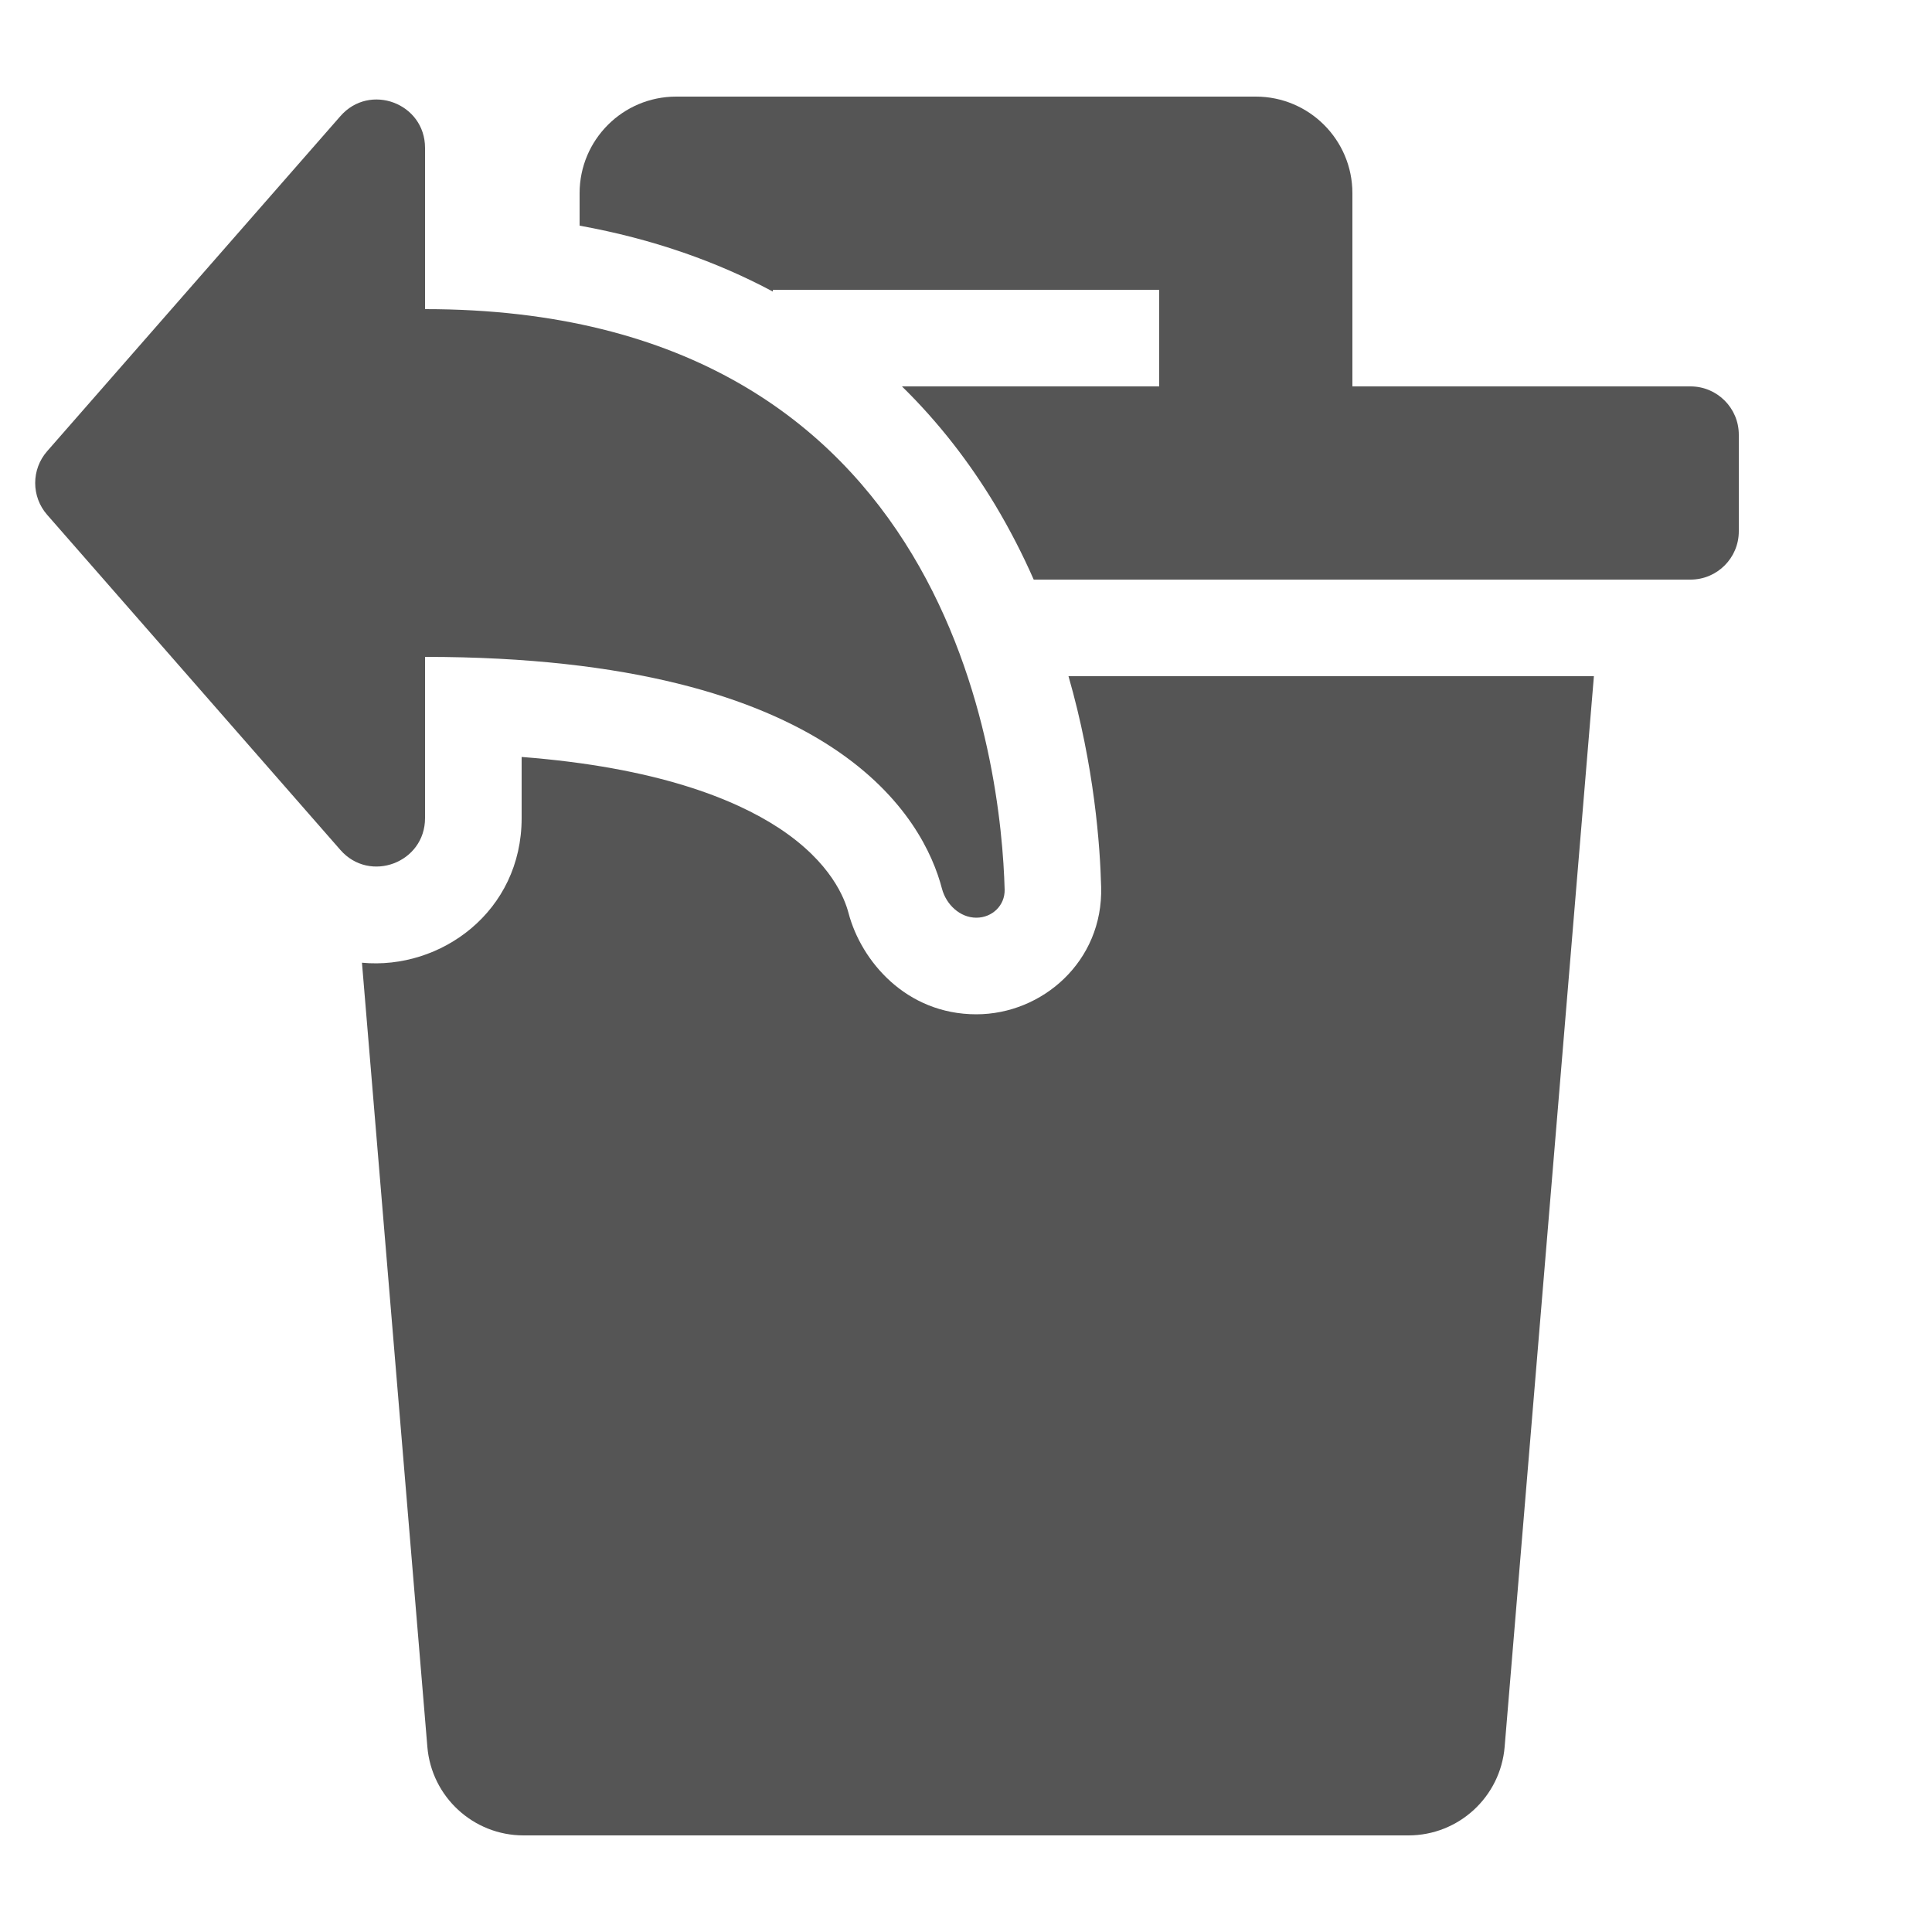
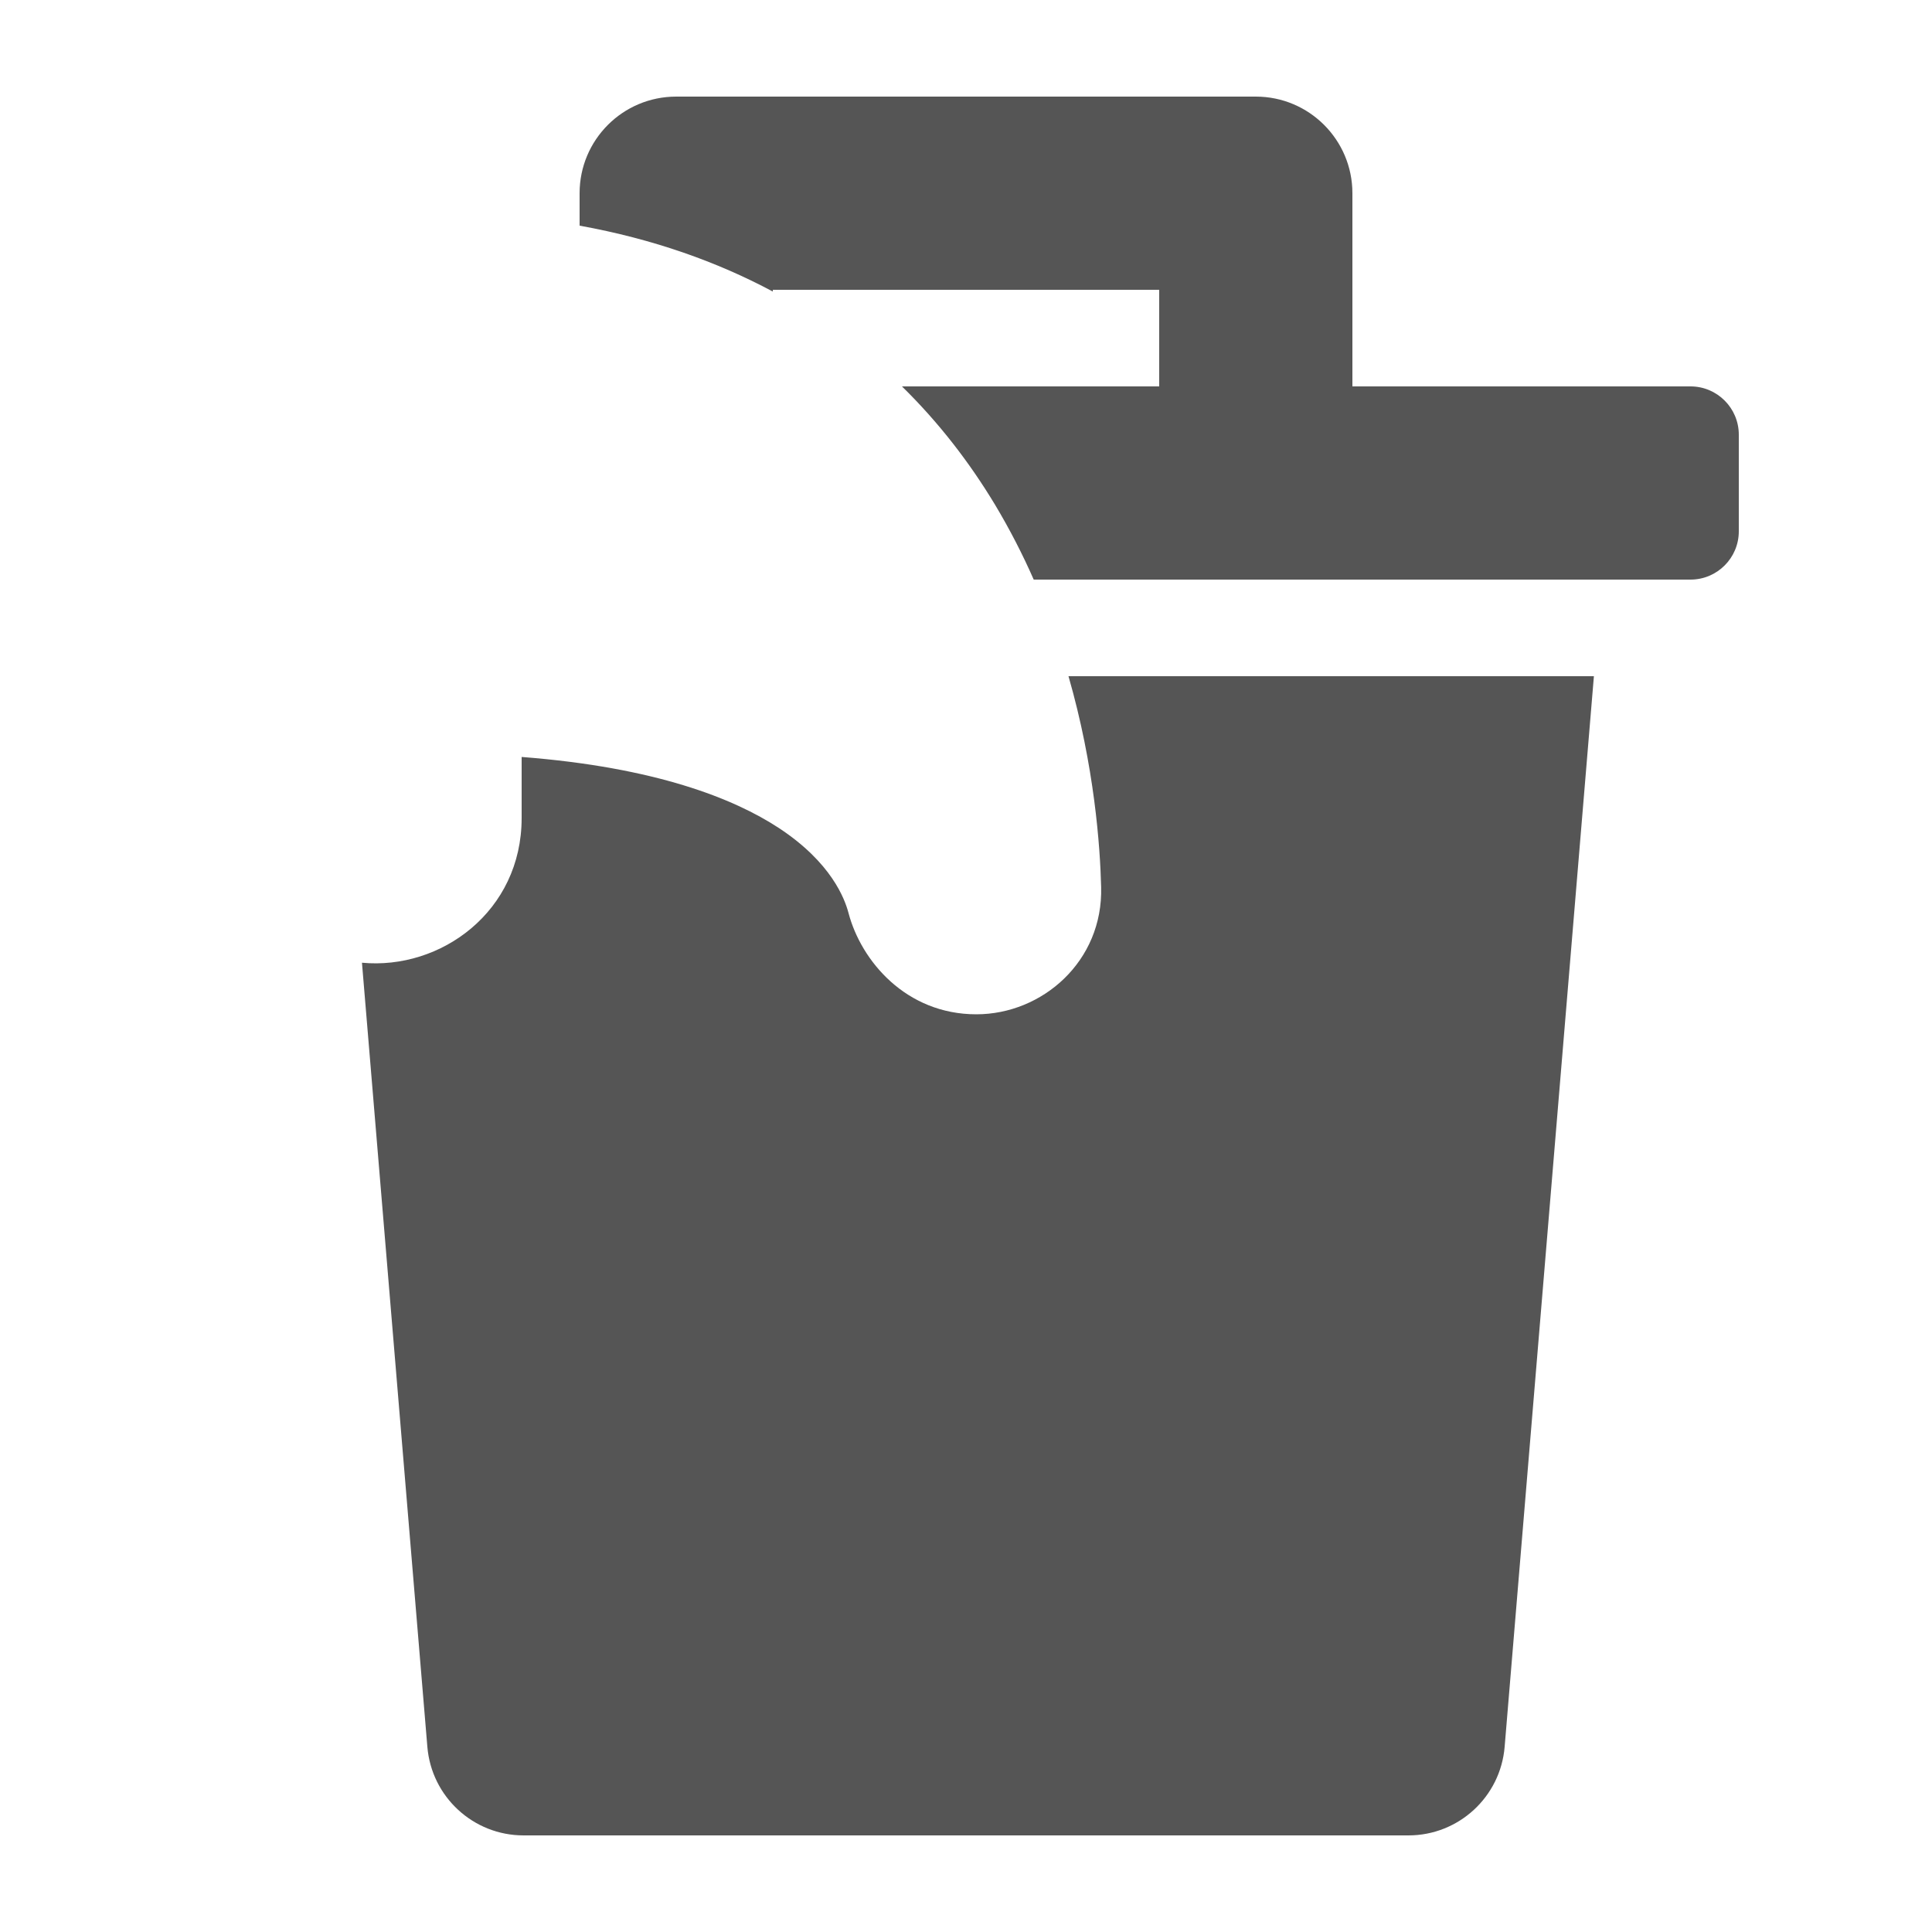
<svg xmlns="http://www.w3.org/2000/svg" width="20" height="20" viewBox="0 0 20 20" fill="none">
  <path fill-rule="evenodd" clip-rule="evenodd" d="M10.701 6H17.5C17.776 6 18 5.776 18 5.5V4.5C18 4.224 17.776 4 17.5 4H14V2C14 1.448 13.552 1 13 1H7C6.447 1 6 1.448 6 2V2.336C6.763 2.474 7.426 2.711 8 3.018V3H12V4H9.337C9.721 4.376 10.039 4.791 10.3 5.224C10.454 5.481 10.587 5.741 10.701 6ZM3.747 9.966C4.563 10.043 5.4 9.436 5.4 8.469V7.836C6.788 7.943 7.598 8.267 8.062 8.571C8.607 8.929 8.745 9.305 8.784 9.452C8.914 9.946 9.378 10.5 10.107 10.5C10.789 10.5 11.42 9.952 11.399 9.182C11.388 8.757 11.33 7.936 11.061 7H16.5L15.576 18.083C15.533 18.601 15.1 19 14.58 19H5.42C4.9 19 4.467 18.601 4.424 18.083L3.747 9.966Z" fill="#555555" />
-   <path fill-rule="evenodd" clip-rule="evenodd" d="M0.488 4.671C0.323 4.859 0.323 5.141 0.488 5.329L3.524 8.799C3.828 9.146 4.4 8.931 4.4 8.469L4.4 6.8C8.677 6.8 9.567 8.494 9.751 9.199C9.794 9.363 9.937 9.5 10.107 9.5C10.271 9.5 10.404 9.373 10.4 9.209C10.367 7.97 9.882 3.2 4.4 3.2V1.531C4.4 1.069 3.828 0.854 3.524 1.202L0.488 4.671Z" fill="#555555" />
</svg>